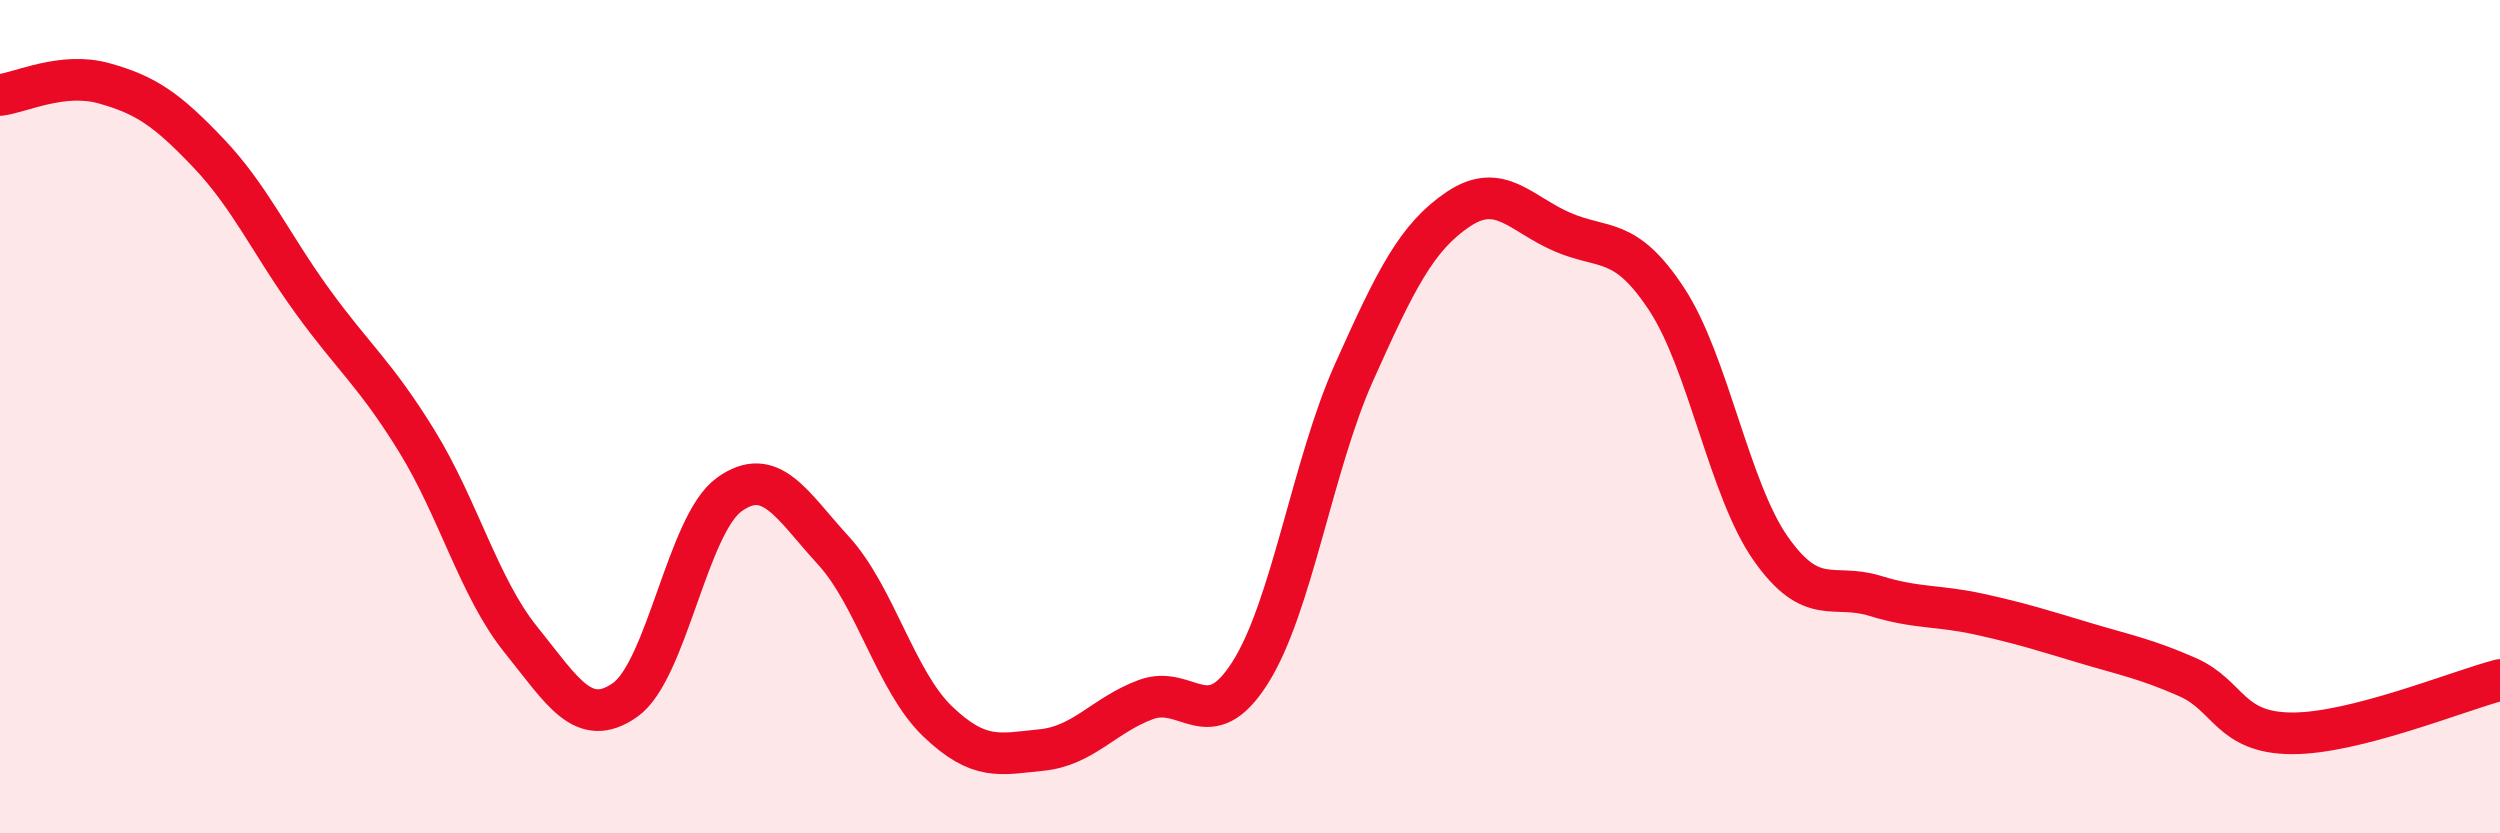
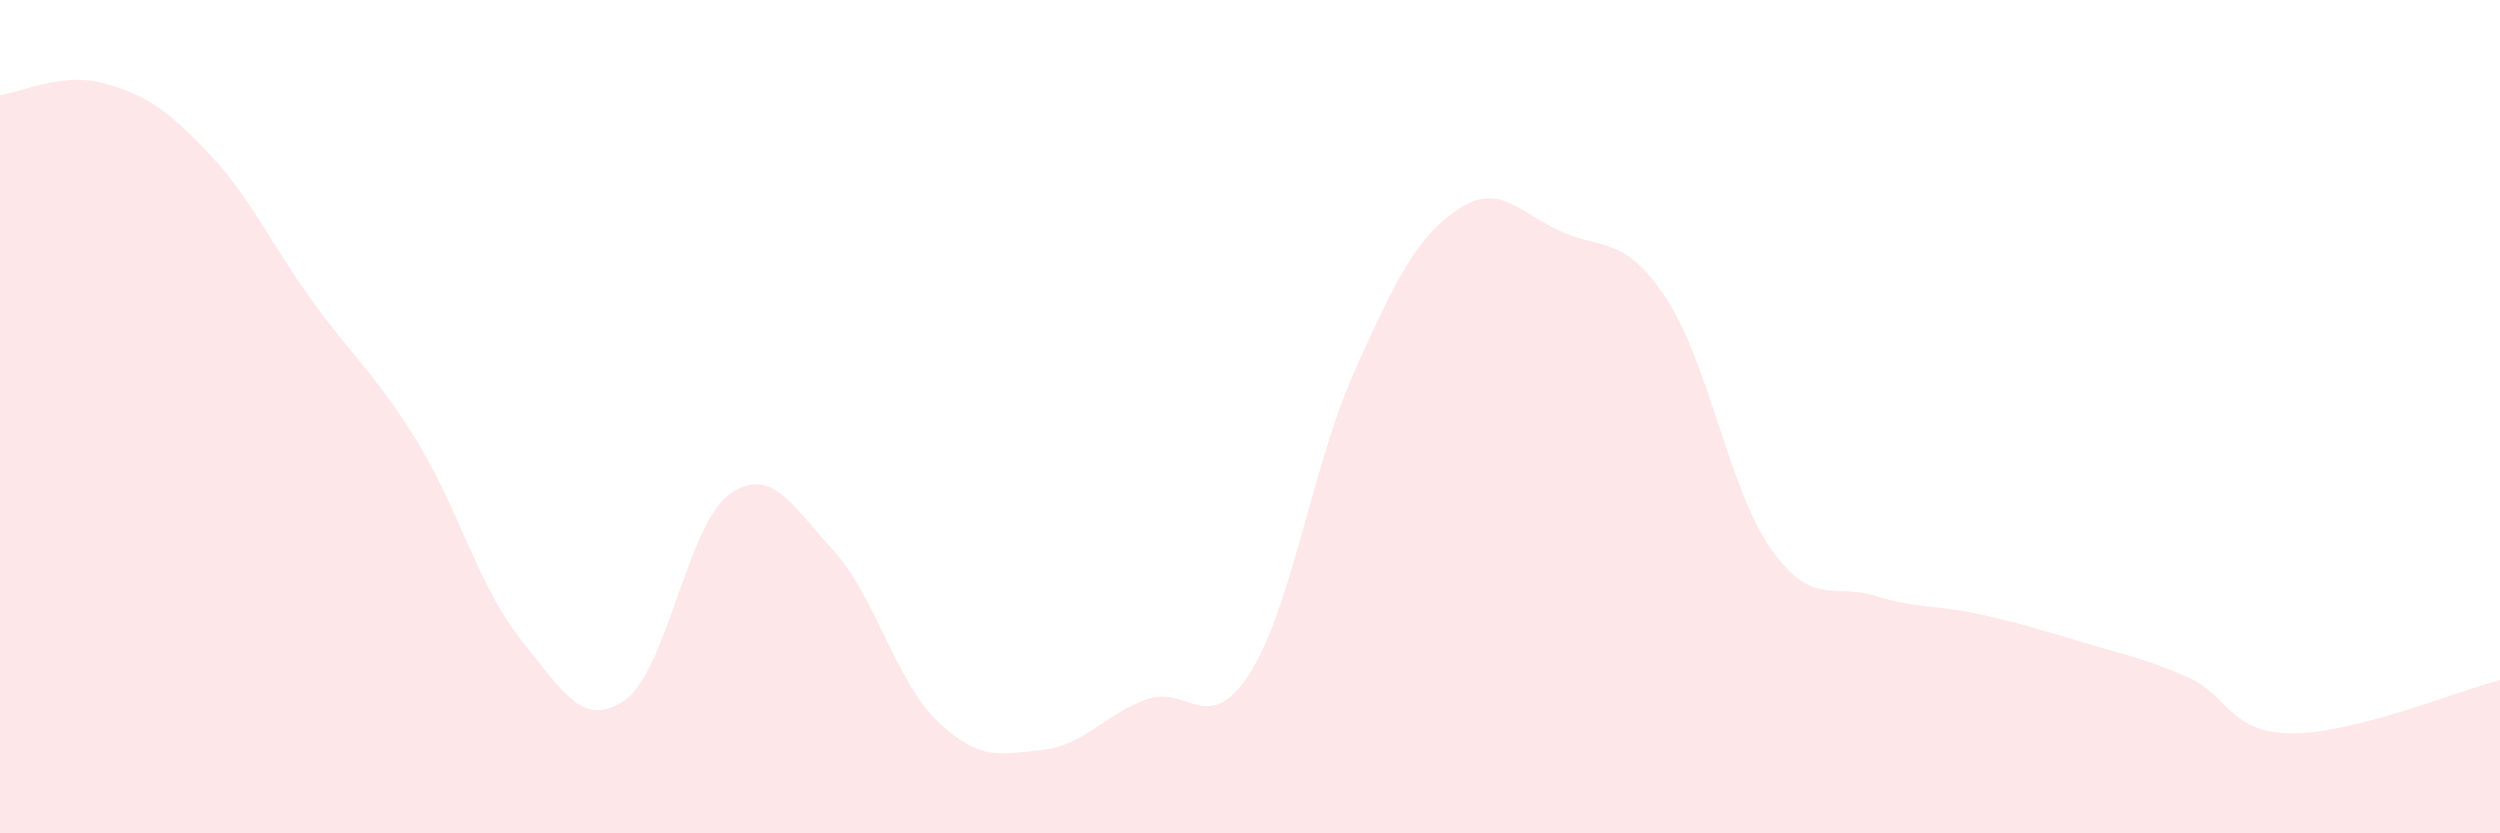
<svg xmlns="http://www.w3.org/2000/svg" width="60" height="20" viewBox="0 0 60 20">
  <path d="M 0,2.28 C 0.5,2.22 1.5,1.72 2.5,2 C 3.5,2.28 4,2.62 5,3.67 C 6,4.72 6.5,5.85 7.5,7.23 C 8.5,8.61 9,8.96 10,10.58 C 11,12.2 11.5,14.11 12.5,15.35 C 13.5,16.59 14,17.5 15,16.8 C 16,16.1 16.5,12.59 17.5,11.87 C 18.5,11.15 19,12.12 20,13.21 C 21,14.3 21.5,16.35 22.5,17.31 C 23.5,18.27 24,18.1 25,18 C 26,17.9 26.5,17.16 27.5,16.79 C 28.5,16.42 29,17.72 30,16.15 C 31,14.58 31.5,11.16 32.5,8.93 C 33.5,6.7 34,5.69 35,5.02 C 36,4.35 36.5,5.14 37.5,5.57 C 38.5,6 39,5.66 40,7.18 C 41,8.7 41.5,11.75 42.5,13.17 C 43.5,14.59 44,13.99 45,14.3 C 46,14.61 46.5,14.52 47.5,14.74 C 48.5,14.96 49,15.12 50,15.42 C 51,15.72 51.5,15.81 52.5,16.25 C 53.5,16.69 53.5,17.59 55,17.6 C 56.5,17.61 59,16.58 60,16.32L60 20L0 20Z" fill="#EB0A25" opacity="0.1" stroke-linecap="round" stroke-linejoin="round" />
-   <path d="M 0,2.28 C 0.5,2.22 1.5,1.72 2.5,2 C 3.5,2.28 4,2.62 5,3.67 C 6,4.72 6.5,5.85 7.5,7.23 C 8.5,8.61 9,8.96 10,10.58 C 11,12.2 11.5,14.11 12.5,15.35 C 13.5,16.59 14,17.5 15,16.8 C 16,16.1 16.5,12.59 17.5,11.87 C 18.5,11.15 19,12.12 20,13.21 C 21,14.3 21.5,16.35 22.5,17.31 C 23.5,18.27 24,18.1 25,18 C 26,17.9 26.5,17.16 27.5,16.79 C 28.5,16.42 29,17.72 30,16.15 C 31,14.58 31.5,11.16 32.5,8.93 C 33.5,6.7 34,5.69 35,5.02 C 36,4.35 36.5,5.14 37.5,5.57 C 38.5,6 39,5.66 40,7.18 C 41,8.7 41.5,11.75 42.5,13.17 C 43.5,14.59 44,13.99 45,14.3 C 46,14.61 46.5,14.52 47.5,14.74 C 48.5,14.96 49,15.12 50,15.42 C 51,15.72 51.5,15.81 52.5,16.25 C 53.5,16.69 53.5,17.59 55,17.6 C 56.5,17.61 59,16.58 60,16.32" stroke="#EB0A25" stroke-width="1" fill="none" stroke-linecap="round" stroke-linejoin="round" />
</svg>